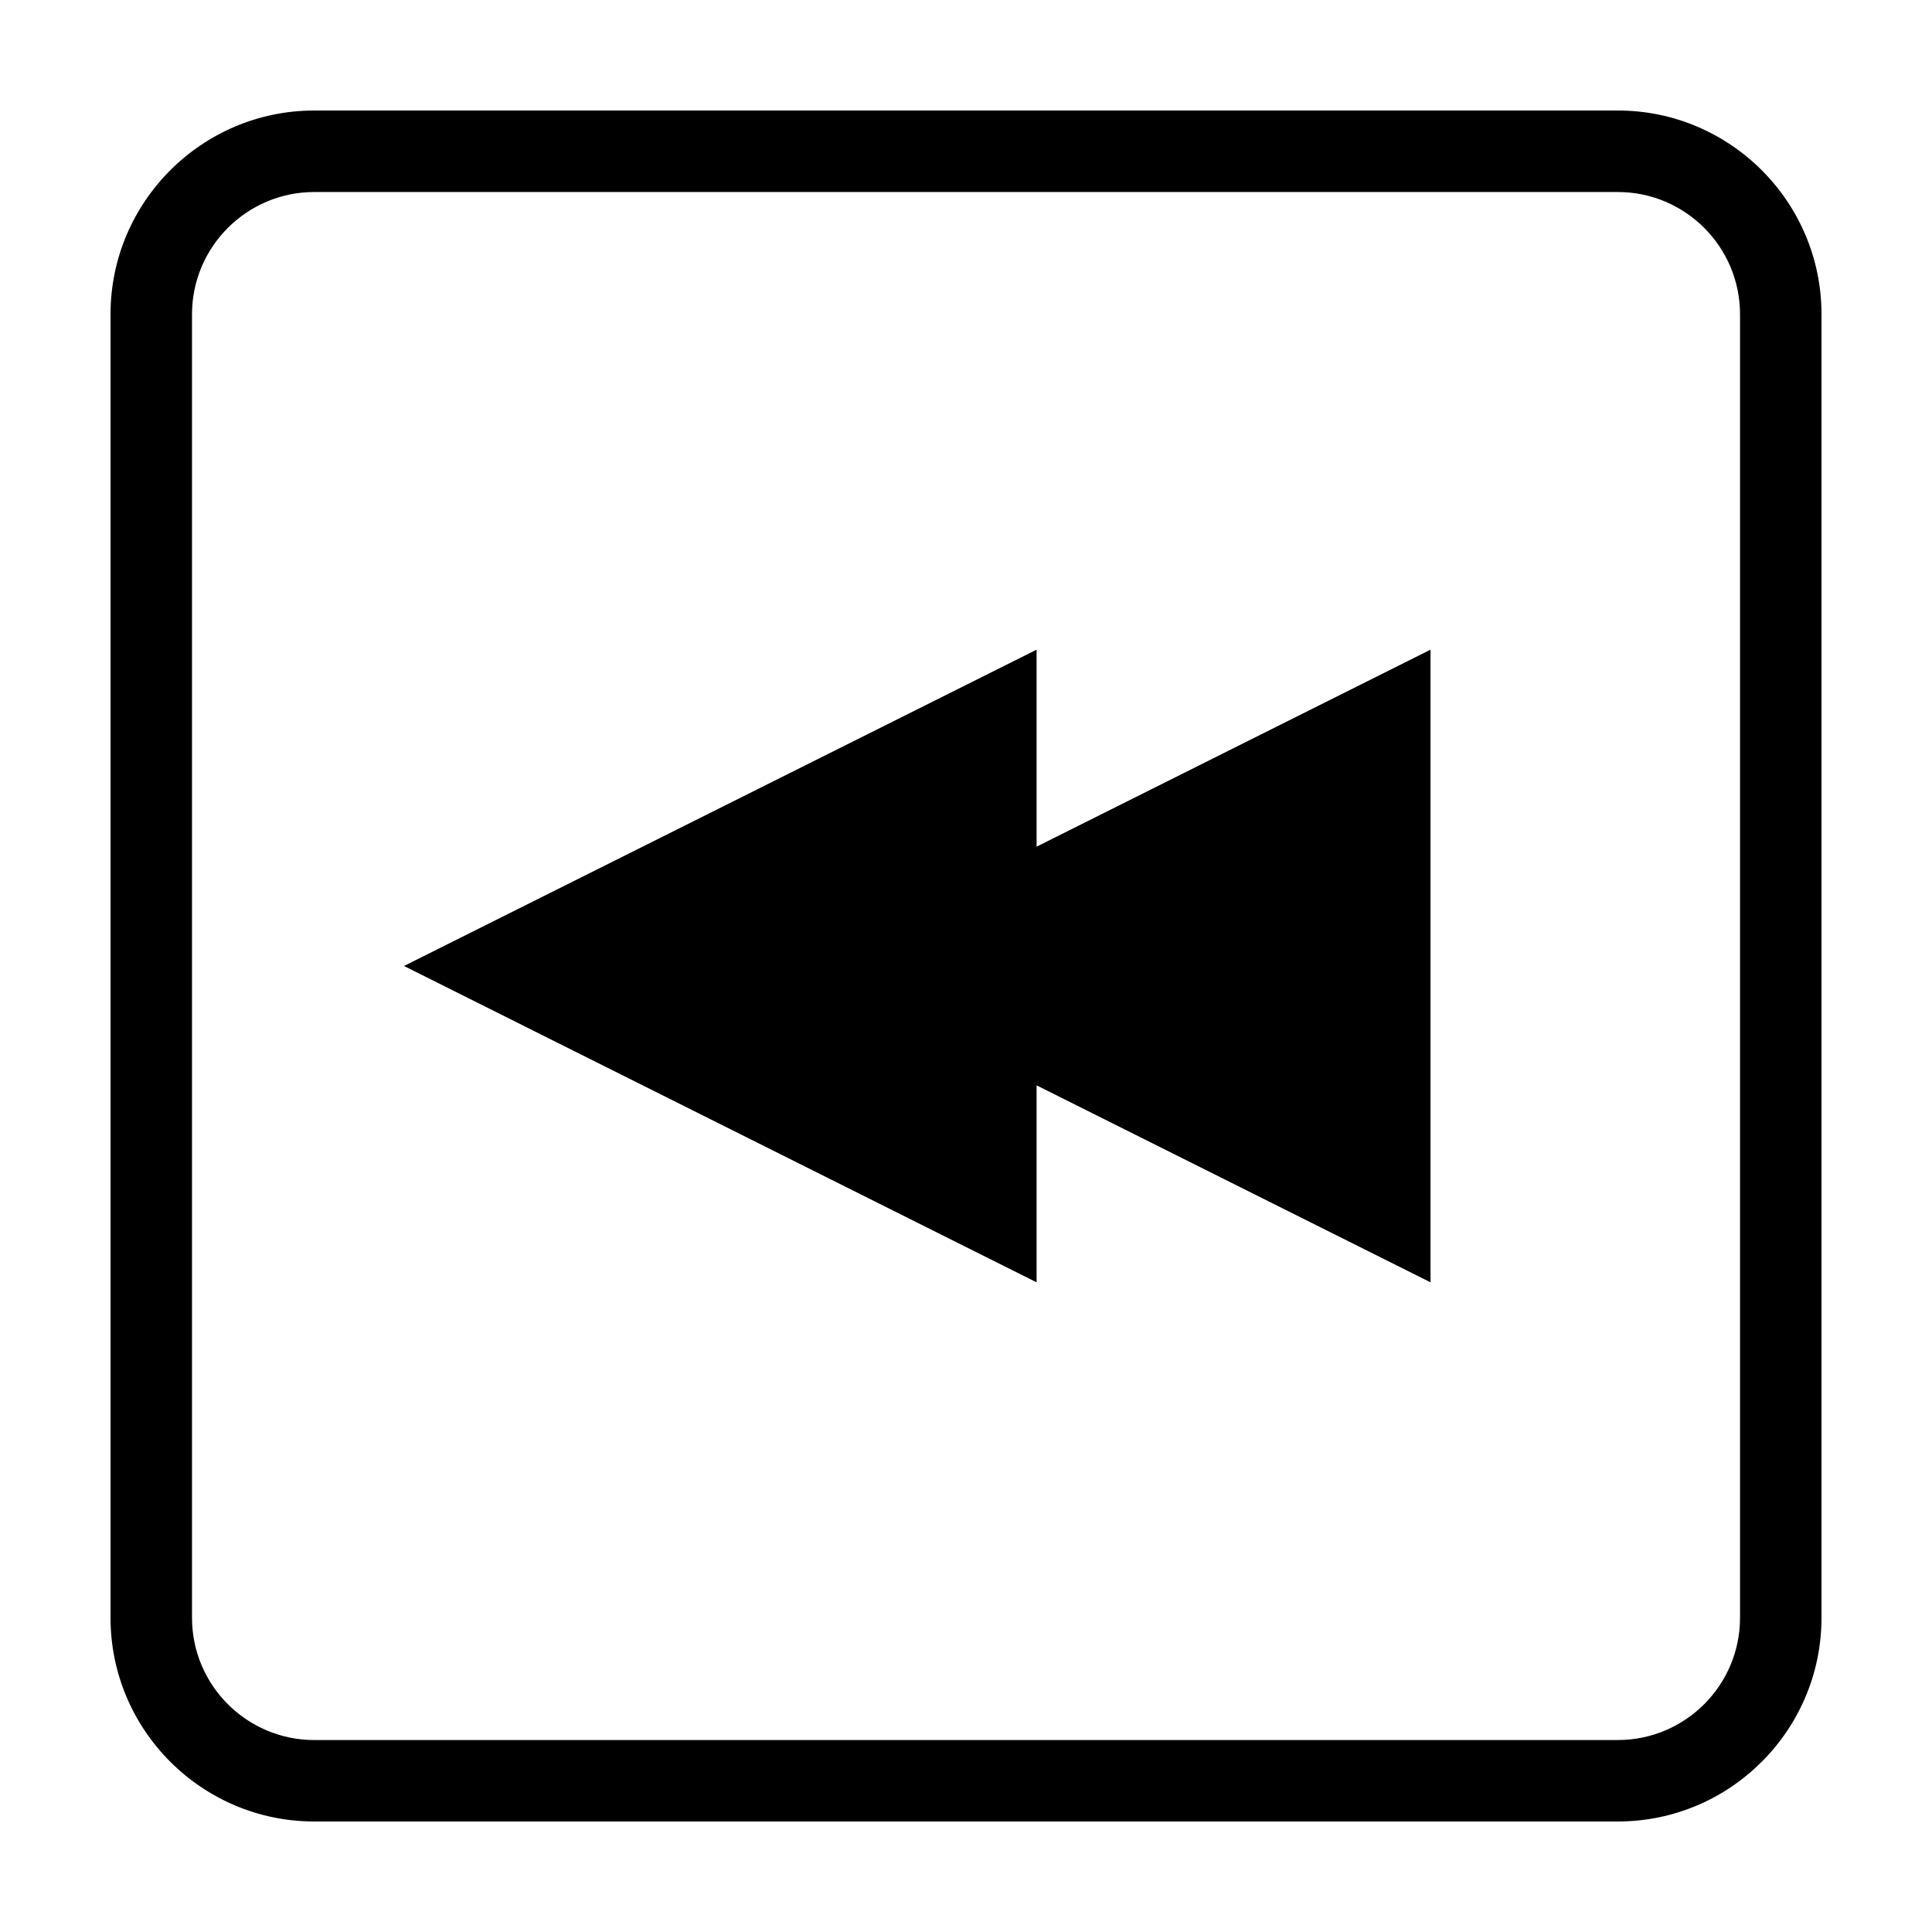
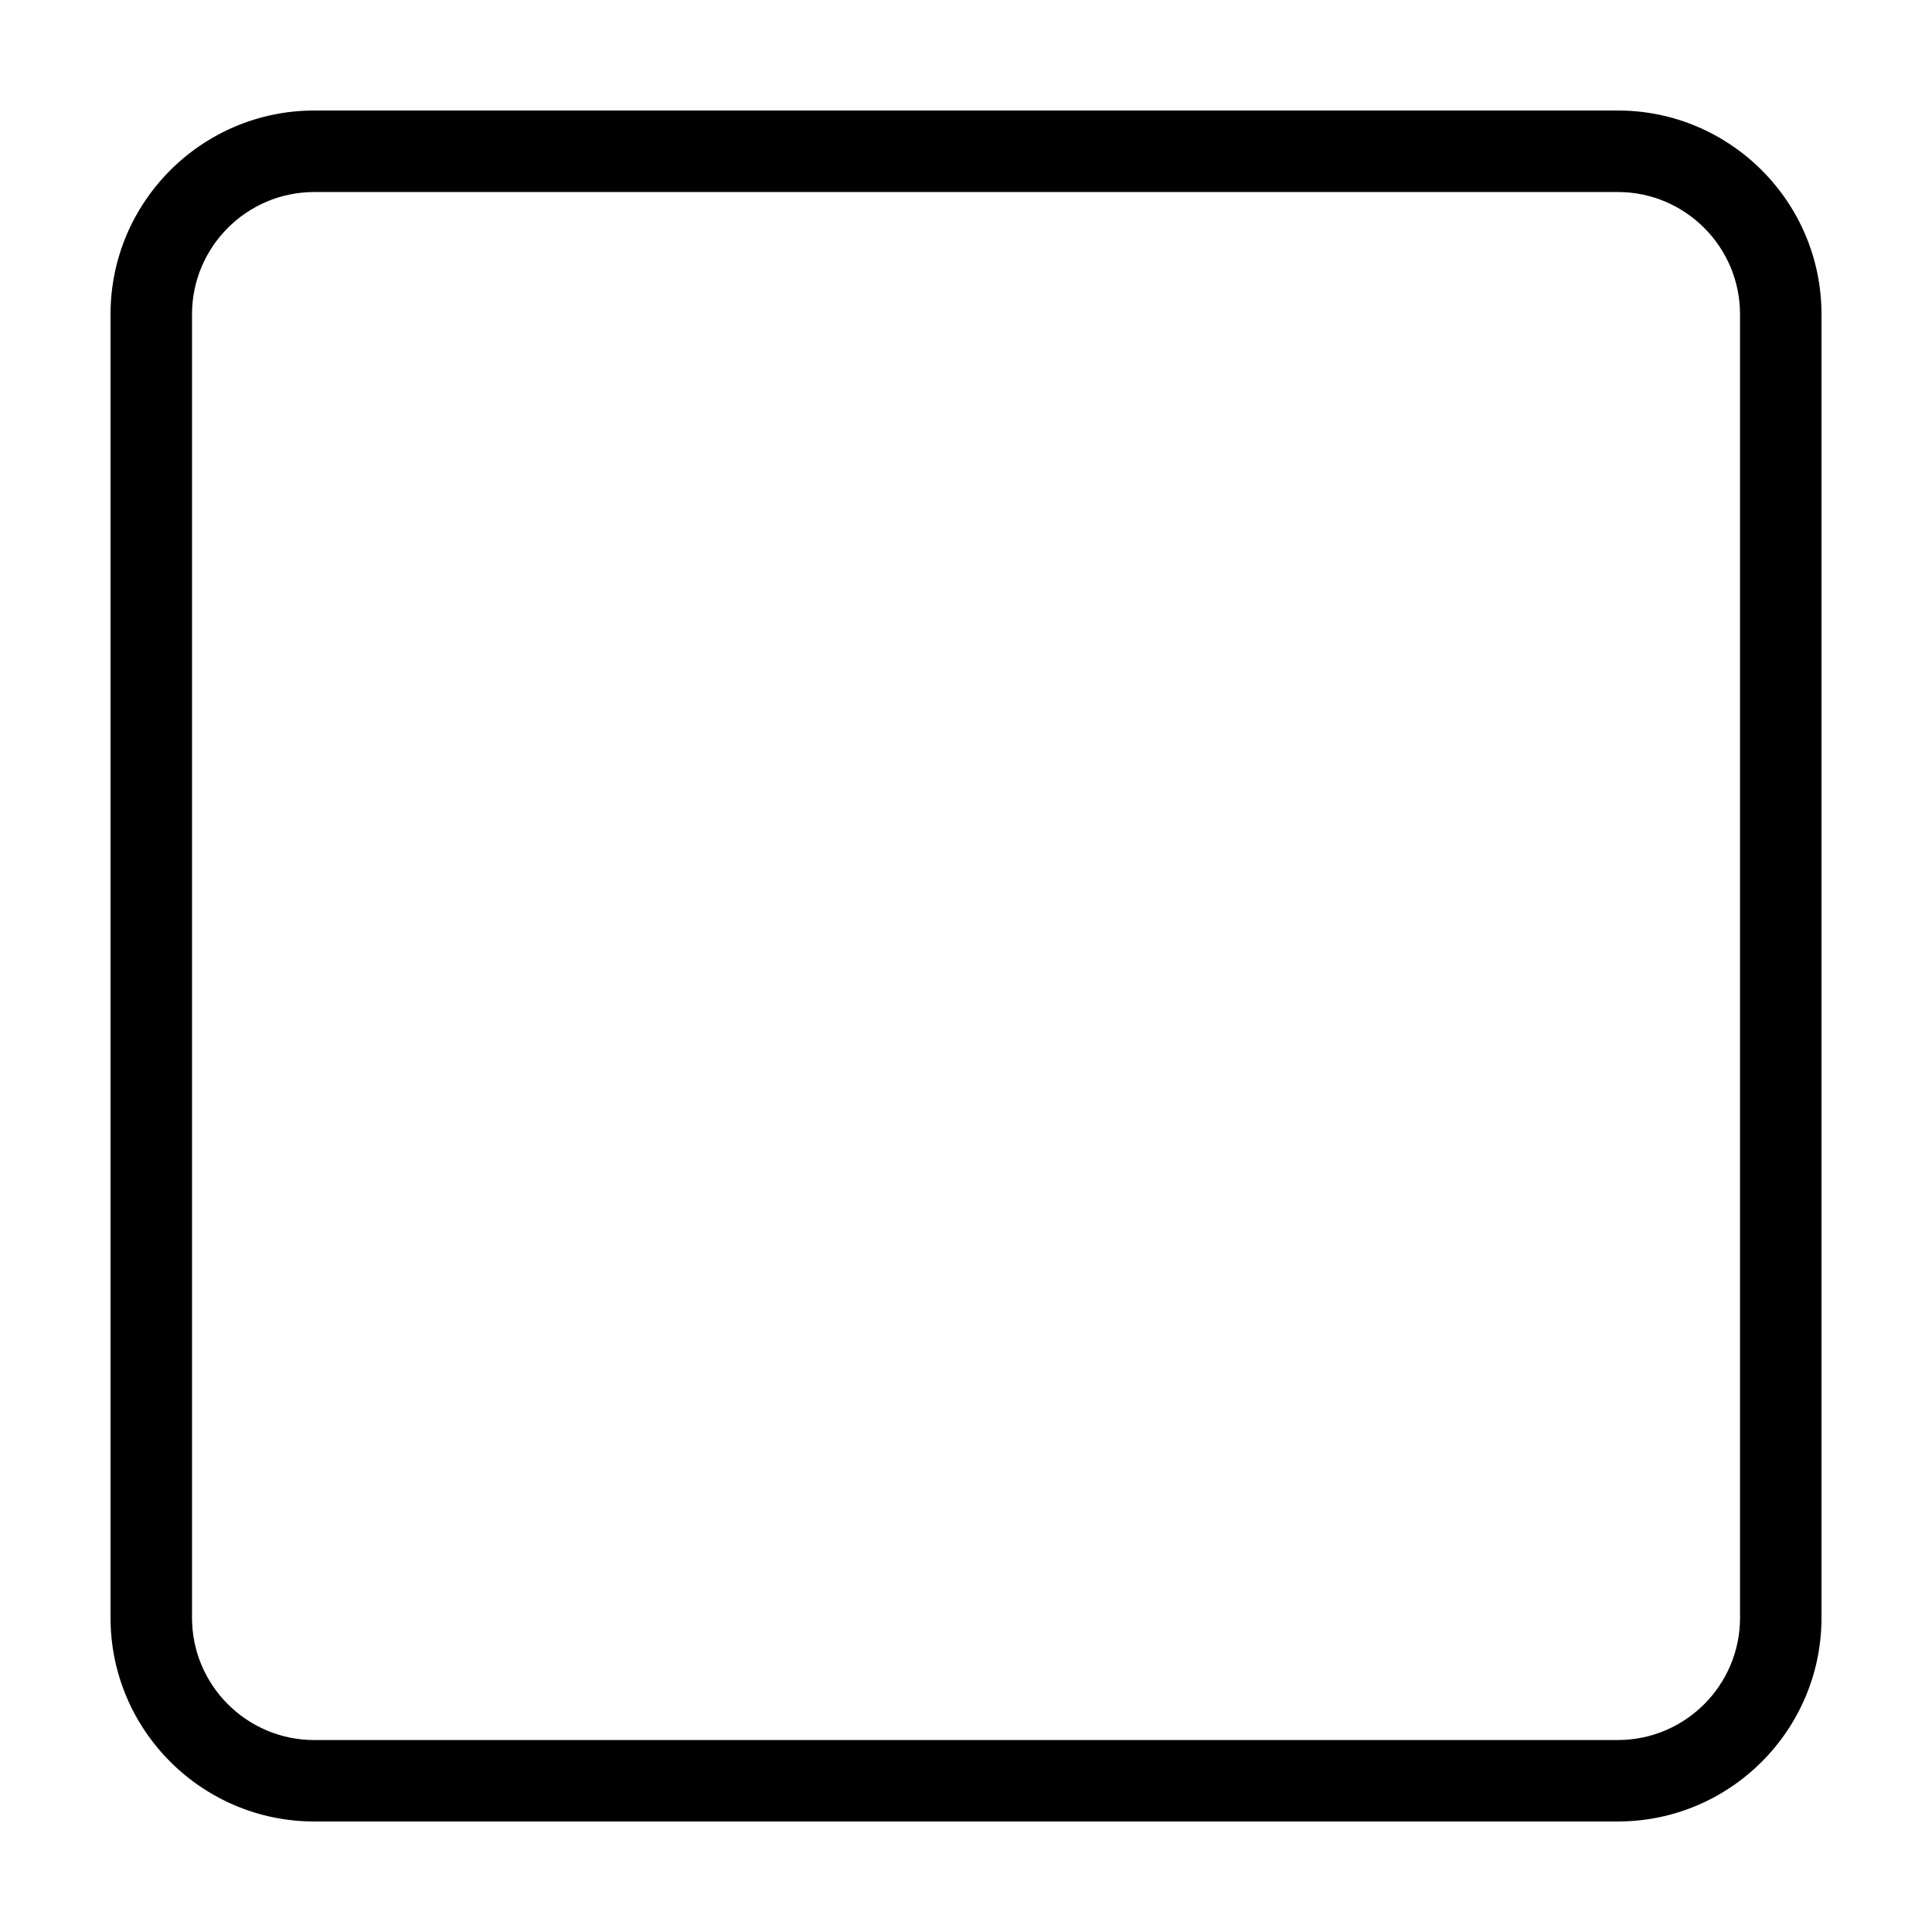
<svg xmlns="http://www.w3.org/2000/svg" fill="#000000" width="800px" height="800px" version="1.1" viewBox="144 144 512 512">
  <g>
-     <path d="m418.71 316.17-167.65 83.824 167.65 83.836v-52.199l104.39 52.199v-167.66l-104.39 52.203z" />
    <path d="m572.75 173.29h-345.47c-29.766 0-53.988 24.219-53.988 53.988v345.45c0 29.77 24.223 53.984 53.988 53.984h345.47c29.742 0 53.965-24.215 53.965-53.988v-345.45c0-29.77-24.223-53.988-53.965-53.988zm32.375 399.44c0 17.875-14.531 32.395-32.375 32.395l-345.47 0.004c-17.863 0-32.395-14.52-32.395-32.395v-345.45c0-17.859 14.531-32.395 32.395-32.395h345.47c17.844 0 32.375 14.535 32.375 32.395z" />
  </g>
</svg>